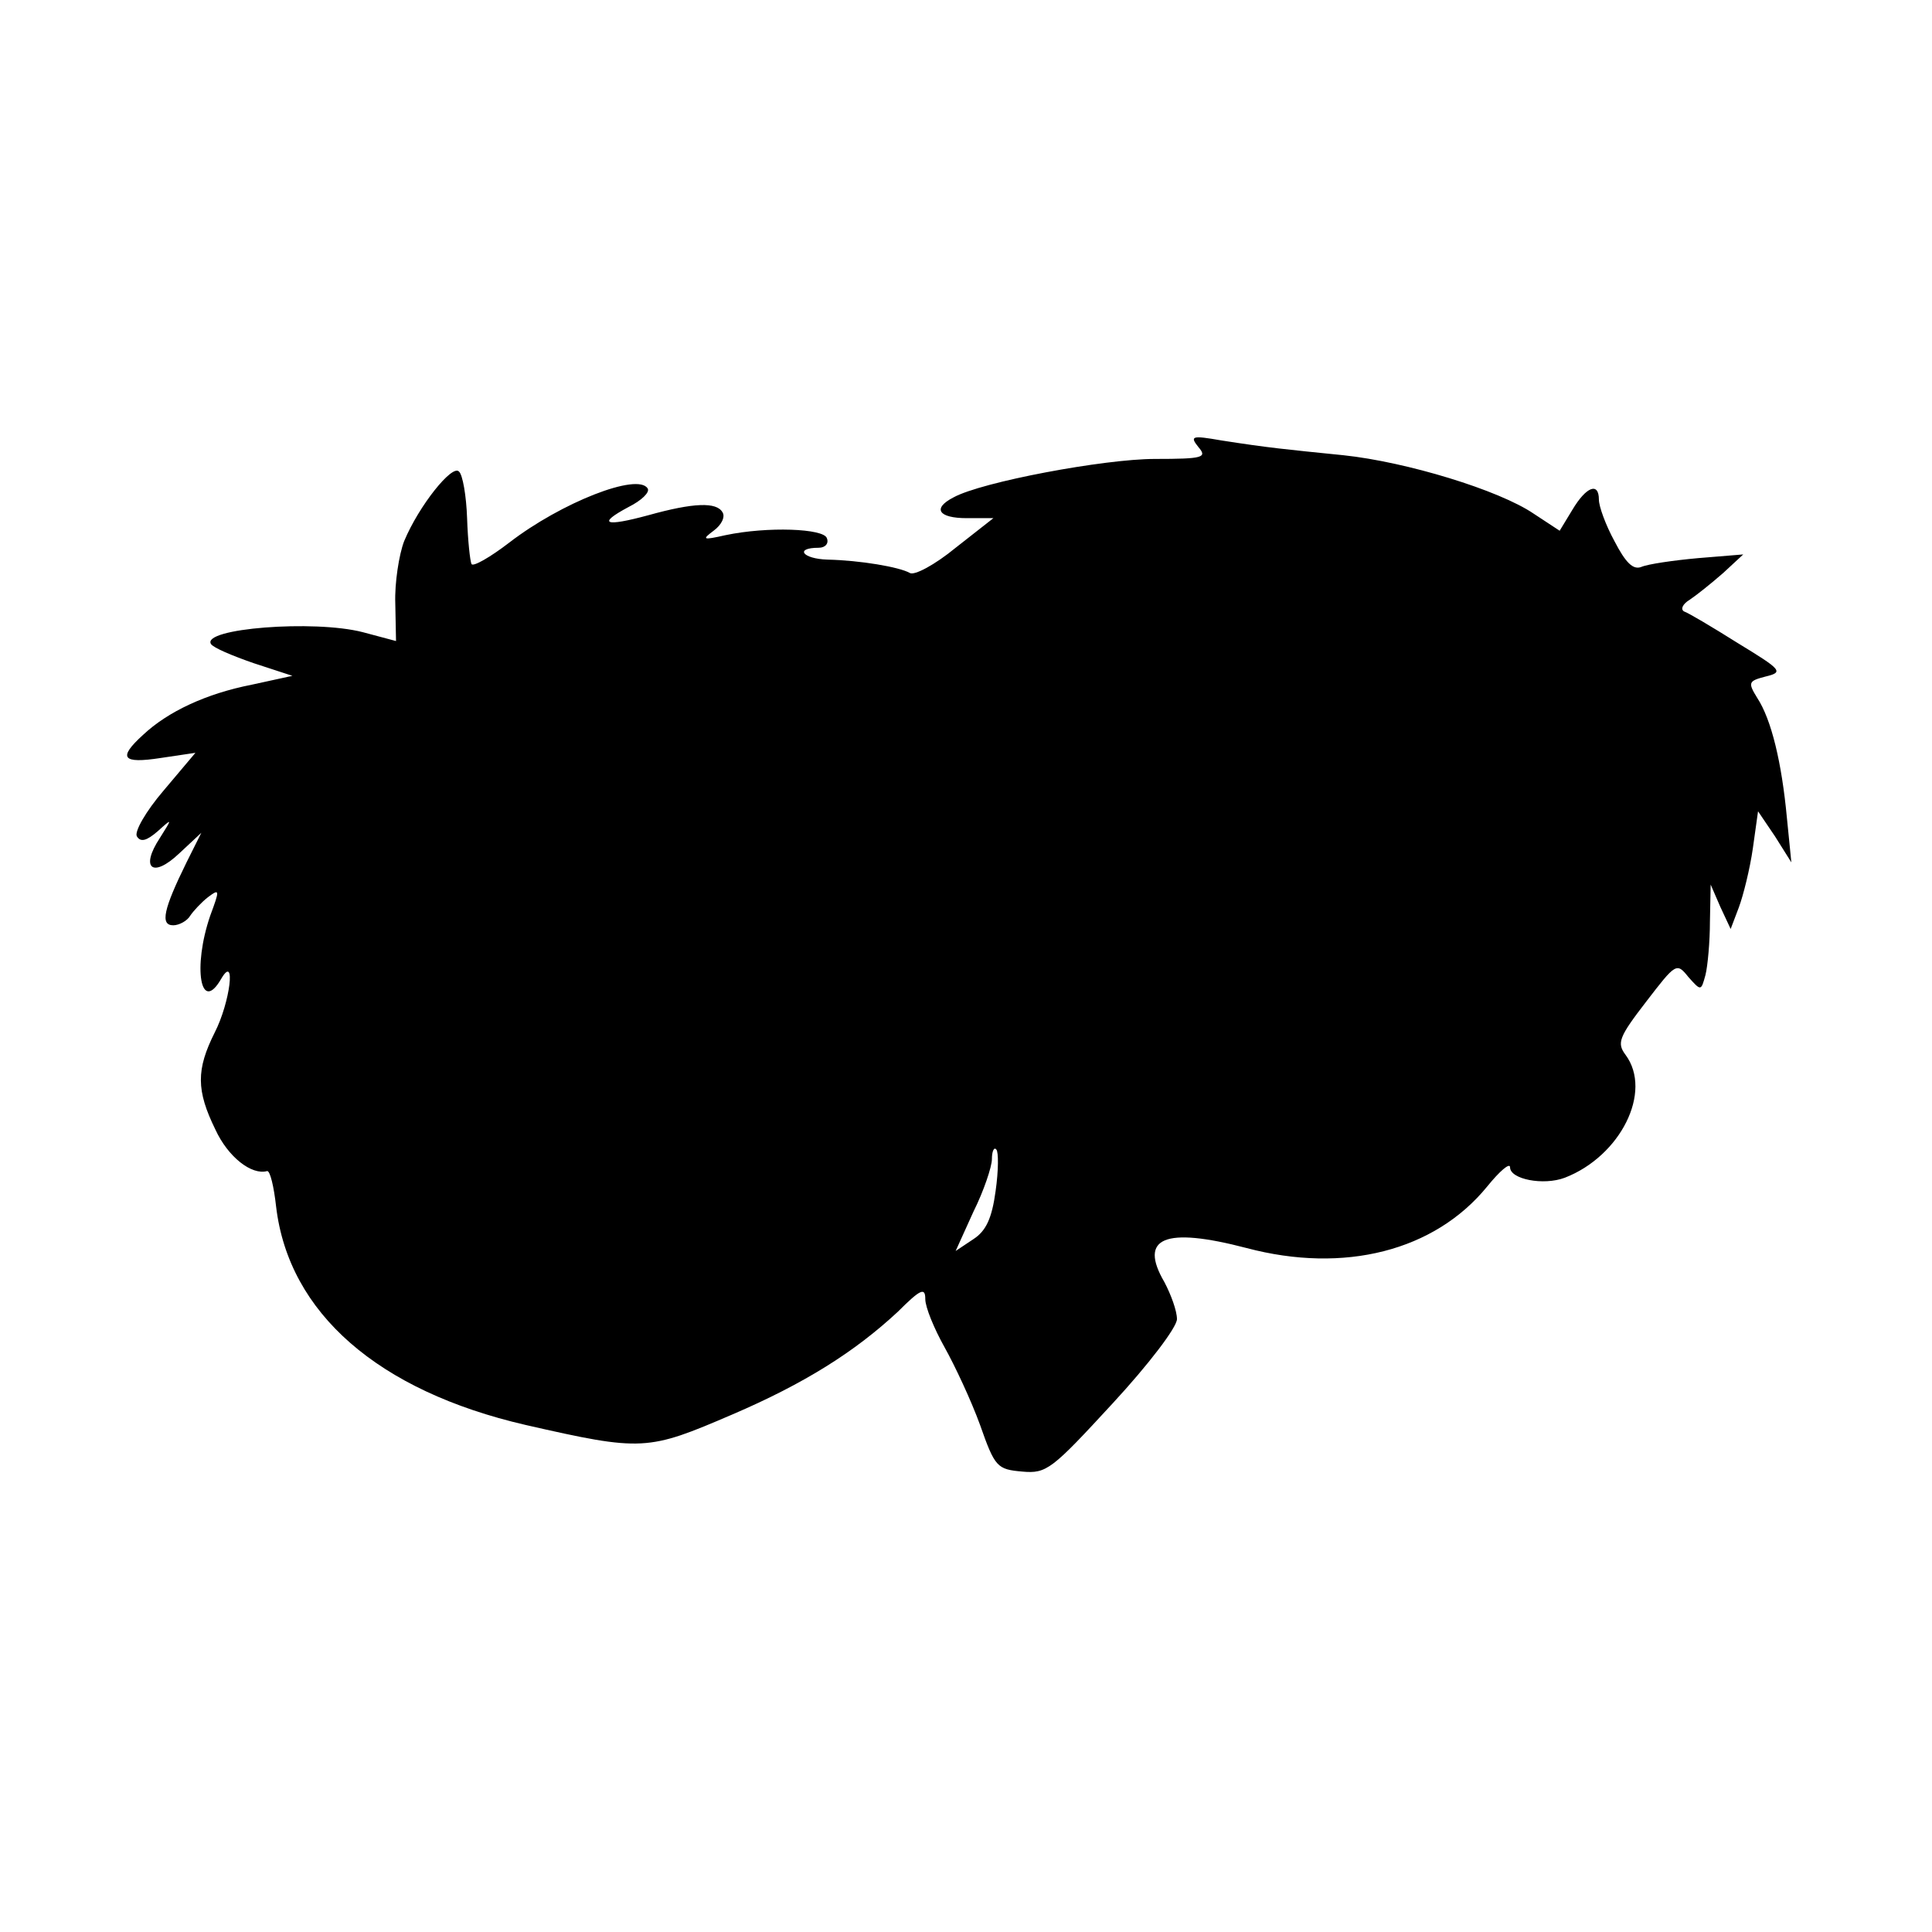
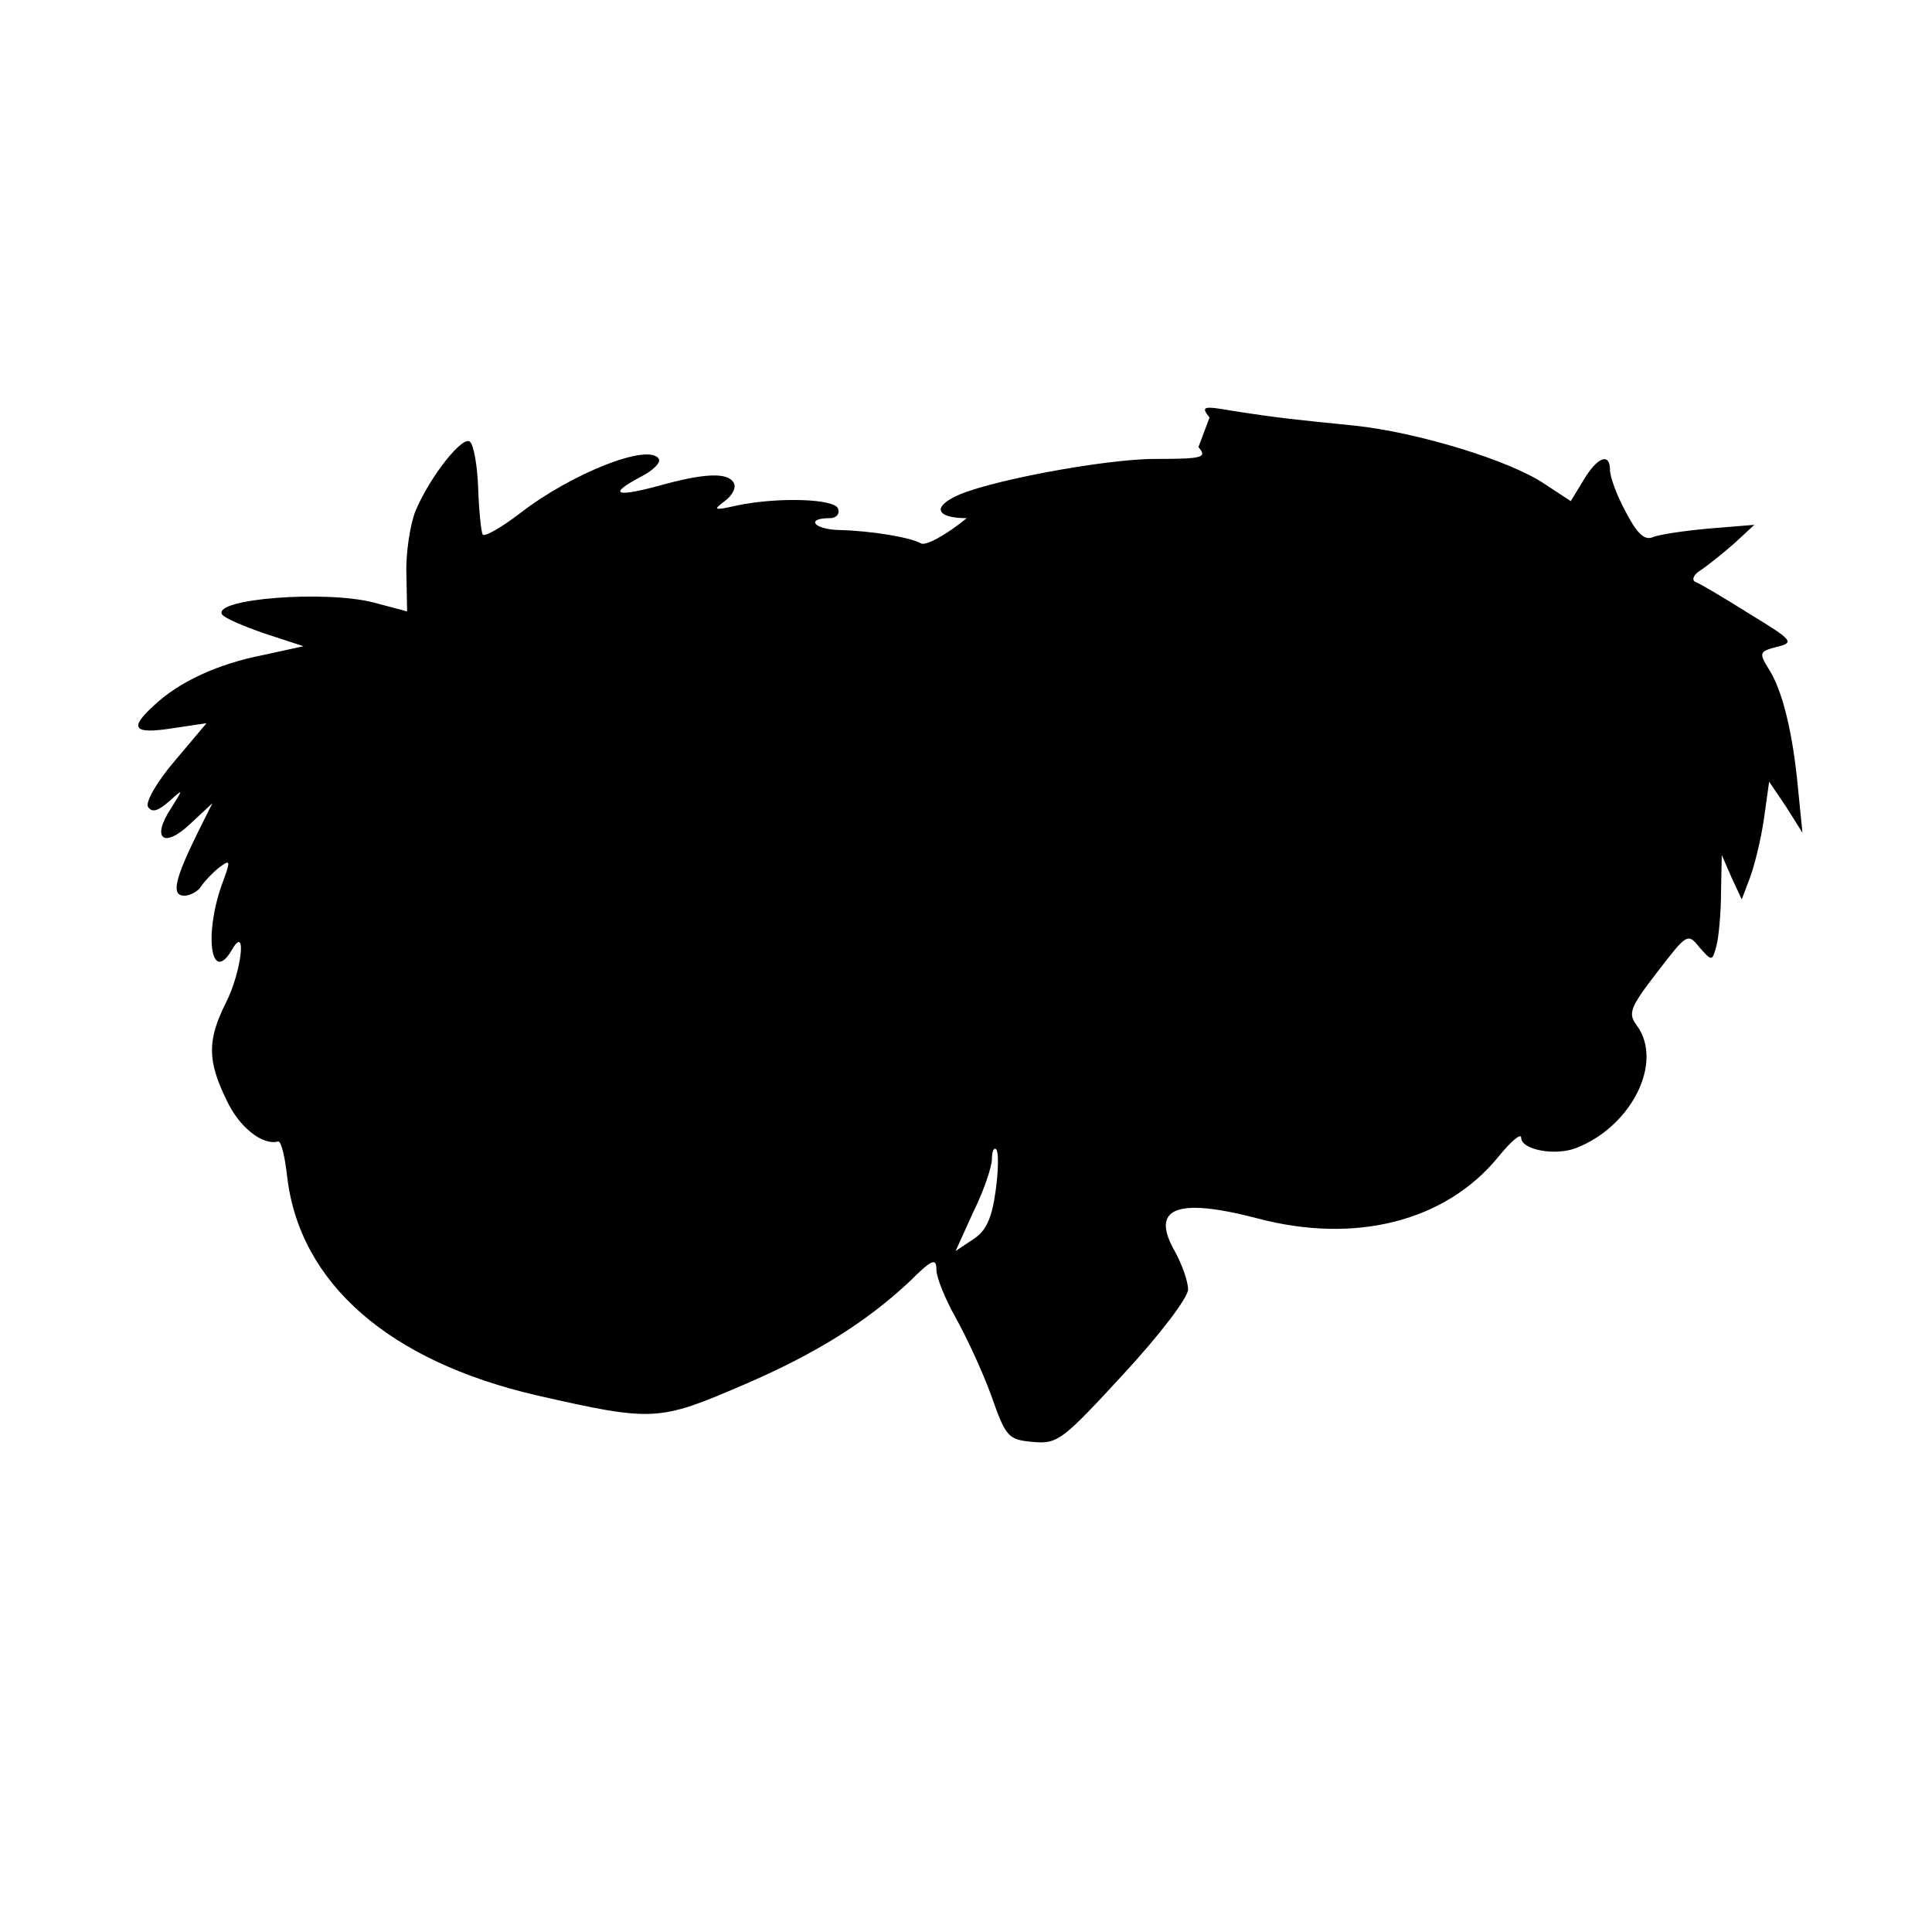
<svg xmlns="http://www.w3.org/2000/svg" version="1.0" width="261pt" height="261pt" viewBox="0 0 261 261" preserveAspectRatio="xMidYMid meet">
  <g transform="translate(0,261) scale(0.1,-0.1)" fill="#000000" stroke="none">
-     <path d="M1619 2006 c12 -14 7 -16 -59 -16 -68 0 -234 -31 -272 -52 -29 -15 -20 -28 18 -28 l36 0 -51 -40 c-28 -23 -56 -38 -62 -34 -14 8 -67 17 -111 18 -34 1 -45 16 -12 16 9 0 14 6 11 13 -4 13 -80 16 -137 4 -31 -7 -32 -6 -16 6 11 8 16 19 12 25 -8 14 -39 13 -100 -4 -59 -16 -70 -12 -27 11 18 9 29 20 26 25 -13 22 -117 -19 -187 -73 -26 -20 -49 -33 -51 -29 -2 4 -5 32 -6 62 -1 30 -6 59 -11 63 -9 10 -54 -46 -74 -94 -7 -18 -13 -57 -12 -84 l1 -51 -45 12 c-66 17 -218 5 -205 -16 3 -5 29 -16 58 -26 l52 -17 -55 -12 c-61 -12 -113 -36 -147 -68 -34 -31 -28 -39 24 -31 l47 7 -43 -51 c-24 -28 -40 -56 -36 -62 5 -8 13 -6 28 7 20 18 20 18 3 -9 -27 -41 -10 -55 26 -21 l30 28 -20 -40 c-31 -63 -36 -85 -18 -85 8 0 19 6 23 13 4 6 15 18 24 25 16 12 16 10 3 -25 -24 -70 -13 -134 15 -85 20 34 12 -32 -9 -73 -25 -50 -25 -78 1 -131 17 -37 49 -62 70 -56 4 0 9 -21 12 -48 17 -144 138 -249 337 -295 158 -36 165 -35 279 14 98 42 166 85 224 139 31 31 37 33 37 17 0 -11 12 -40 26 -65 14 -25 36 -72 48 -105 20 -57 23 -60 57 -63 33 -3 40 3 122 92 49 53 87 103 87 114 0 11 -8 33 -17 50 -35 60 0 75 111 46 132 -35 254 -4 325 83 17 21 31 33 31 26 0 -16 45 -25 74 -14 75 29 119 116 82 166 -12 16 -9 24 28 72 40 52 41 53 57 33 17 -19 17 -19 23 3 3 12 6 45 6 72 l1 50 13 -30 14 -30 11 29 c6 16 15 52 19 80 l7 50 23 -34 22 -35 -6 60 c-7 75 -21 133 -40 162 -13 21 -12 23 11 29 25 6 22 9 -37 45 -35 22 -67 41 -73 43 -5 3 -2 10 8 16 9 6 29 22 45 36 l27 25 -61 -5 c-33 -3 -68 -8 -77 -12 -11 -4 -21 6 -36 35 -12 22 -21 47 -21 56 0 24 -17 18 -36 -14 l-17 -28 -35 23 c-47 32 -172 70 -257 79 -79 8 -101 10 -165 20 -40 7 -43 6 -31 -9z m-274 -1005 c-5 -37 -13 -54 -30 -65 l-24 -16 24 53 c14 28 25 61 25 71 0 11 3 17 6 13 3 -3 3 -28 -1 -56z" />
+     <path d="M1619 2006 c12 -14 7 -16 -59 -16 -68 0 -234 -31 -272 -52 -29 -15 -20 -28 18 -28 c-28 -23 -56 -38 -62 -34 -14 8 -67 17 -111 18 -34 1 -45 16 -12 16 9 0 14 6 11 13 -4 13 -80 16 -137 4 -31 -7 -32 -6 -16 6 11 8 16 19 12 25 -8 14 -39 13 -100 -4 -59 -16 -70 -12 -27 11 18 9 29 20 26 25 -13 22 -117 -19 -187 -73 -26 -20 -49 -33 -51 -29 -2 4 -5 32 -6 62 -1 30 -6 59 -11 63 -9 10 -54 -46 -74 -94 -7 -18 -13 -57 -12 -84 l1 -51 -45 12 c-66 17 -218 5 -205 -16 3 -5 29 -16 58 -26 l52 -17 -55 -12 c-61 -12 -113 -36 -147 -68 -34 -31 -28 -39 24 -31 l47 7 -43 -51 c-24 -28 -40 -56 -36 -62 5 -8 13 -6 28 7 20 18 20 18 3 -9 -27 -41 -10 -55 26 -21 l30 28 -20 -40 c-31 -63 -36 -85 -18 -85 8 0 19 6 23 13 4 6 15 18 24 25 16 12 16 10 3 -25 -24 -70 -13 -134 15 -85 20 34 12 -32 -9 -73 -25 -50 -25 -78 1 -131 17 -37 49 -62 70 -56 4 0 9 -21 12 -48 17 -144 138 -249 337 -295 158 -36 165 -35 279 14 98 42 166 85 224 139 31 31 37 33 37 17 0 -11 12 -40 26 -65 14 -25 36 -72 48 -105 20 -57 23 -60 57 -63 33 -3 40 3 122 92 49 53 87 103 87 114 0 11 -8 33 -17 50 -35 60 0 75 111 46 132 -35 254 -4 325 83 17 21 31 33 31 26 0 -16 45 -25 74 -14 75 29 119 116 82 166 -12 16 -9 24 28 72 40 52 41 53 57 33 17 -19 17 -19 23 3 3 12 6 45 6 72 l1 50 13 -30 14 -30 11 29 c6 16 15 52 19 80 l7 50 23 -34 22 -35 -6 60 c-7 75 -21 133 -40 162 -13 21 -12 23 11 29 25 6 22 9 -37 45 -35 22 -67 41 -73 43 -5 3 -2 10 8 16 9 6 29 22 45 36 l27 25 -61 -5 c-33 -3 -68 -8 -77 -12 -11 -4 -21 6 -36 35 -12 22 -21 47 -21 56 0 24 -17 18 -36 -14 l-17 -28 -35 23 c-47 32 -172 70 -257 79 -79 8 -101 10 -165 20 -40 7 -43 6 -31 -9z m-274 -1005 c-5 -37 -13 -54 -30 -65 l-24 -16 24 53 c14 28 25 61 25 71 0 11 3 17 6 13 3 -3 3 -28 -1 -56z" />
  </g>
</svg>